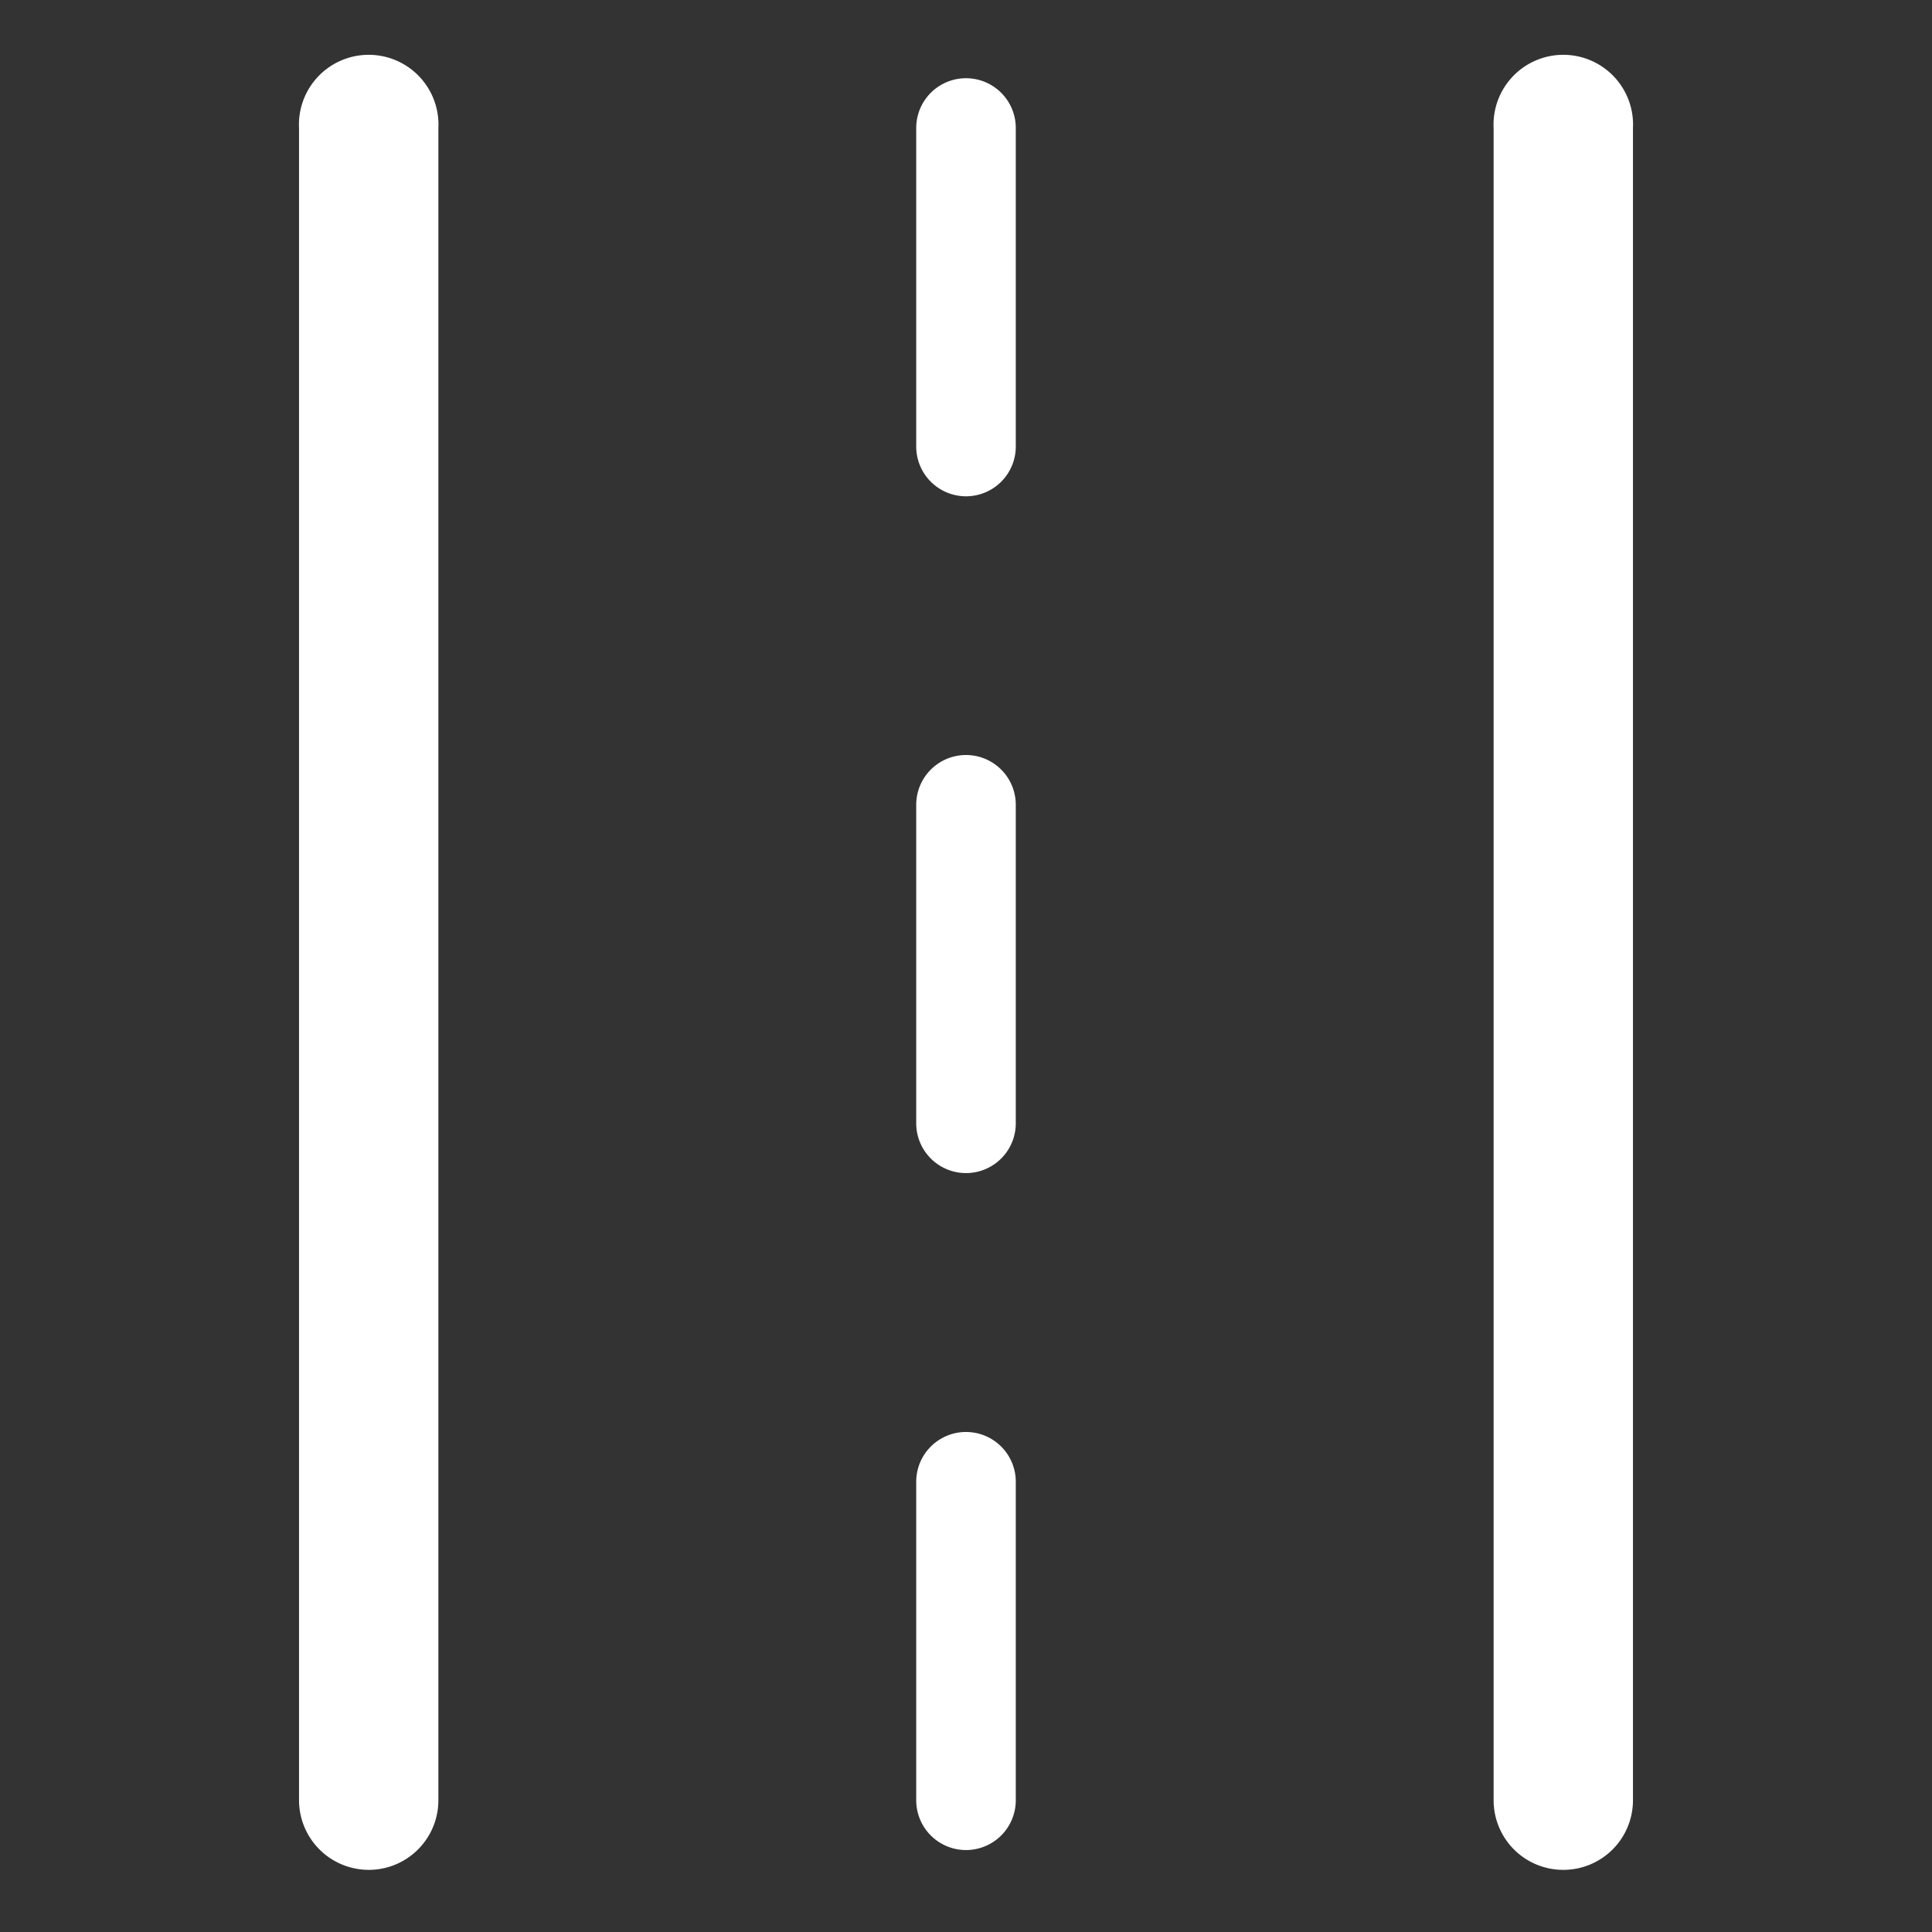
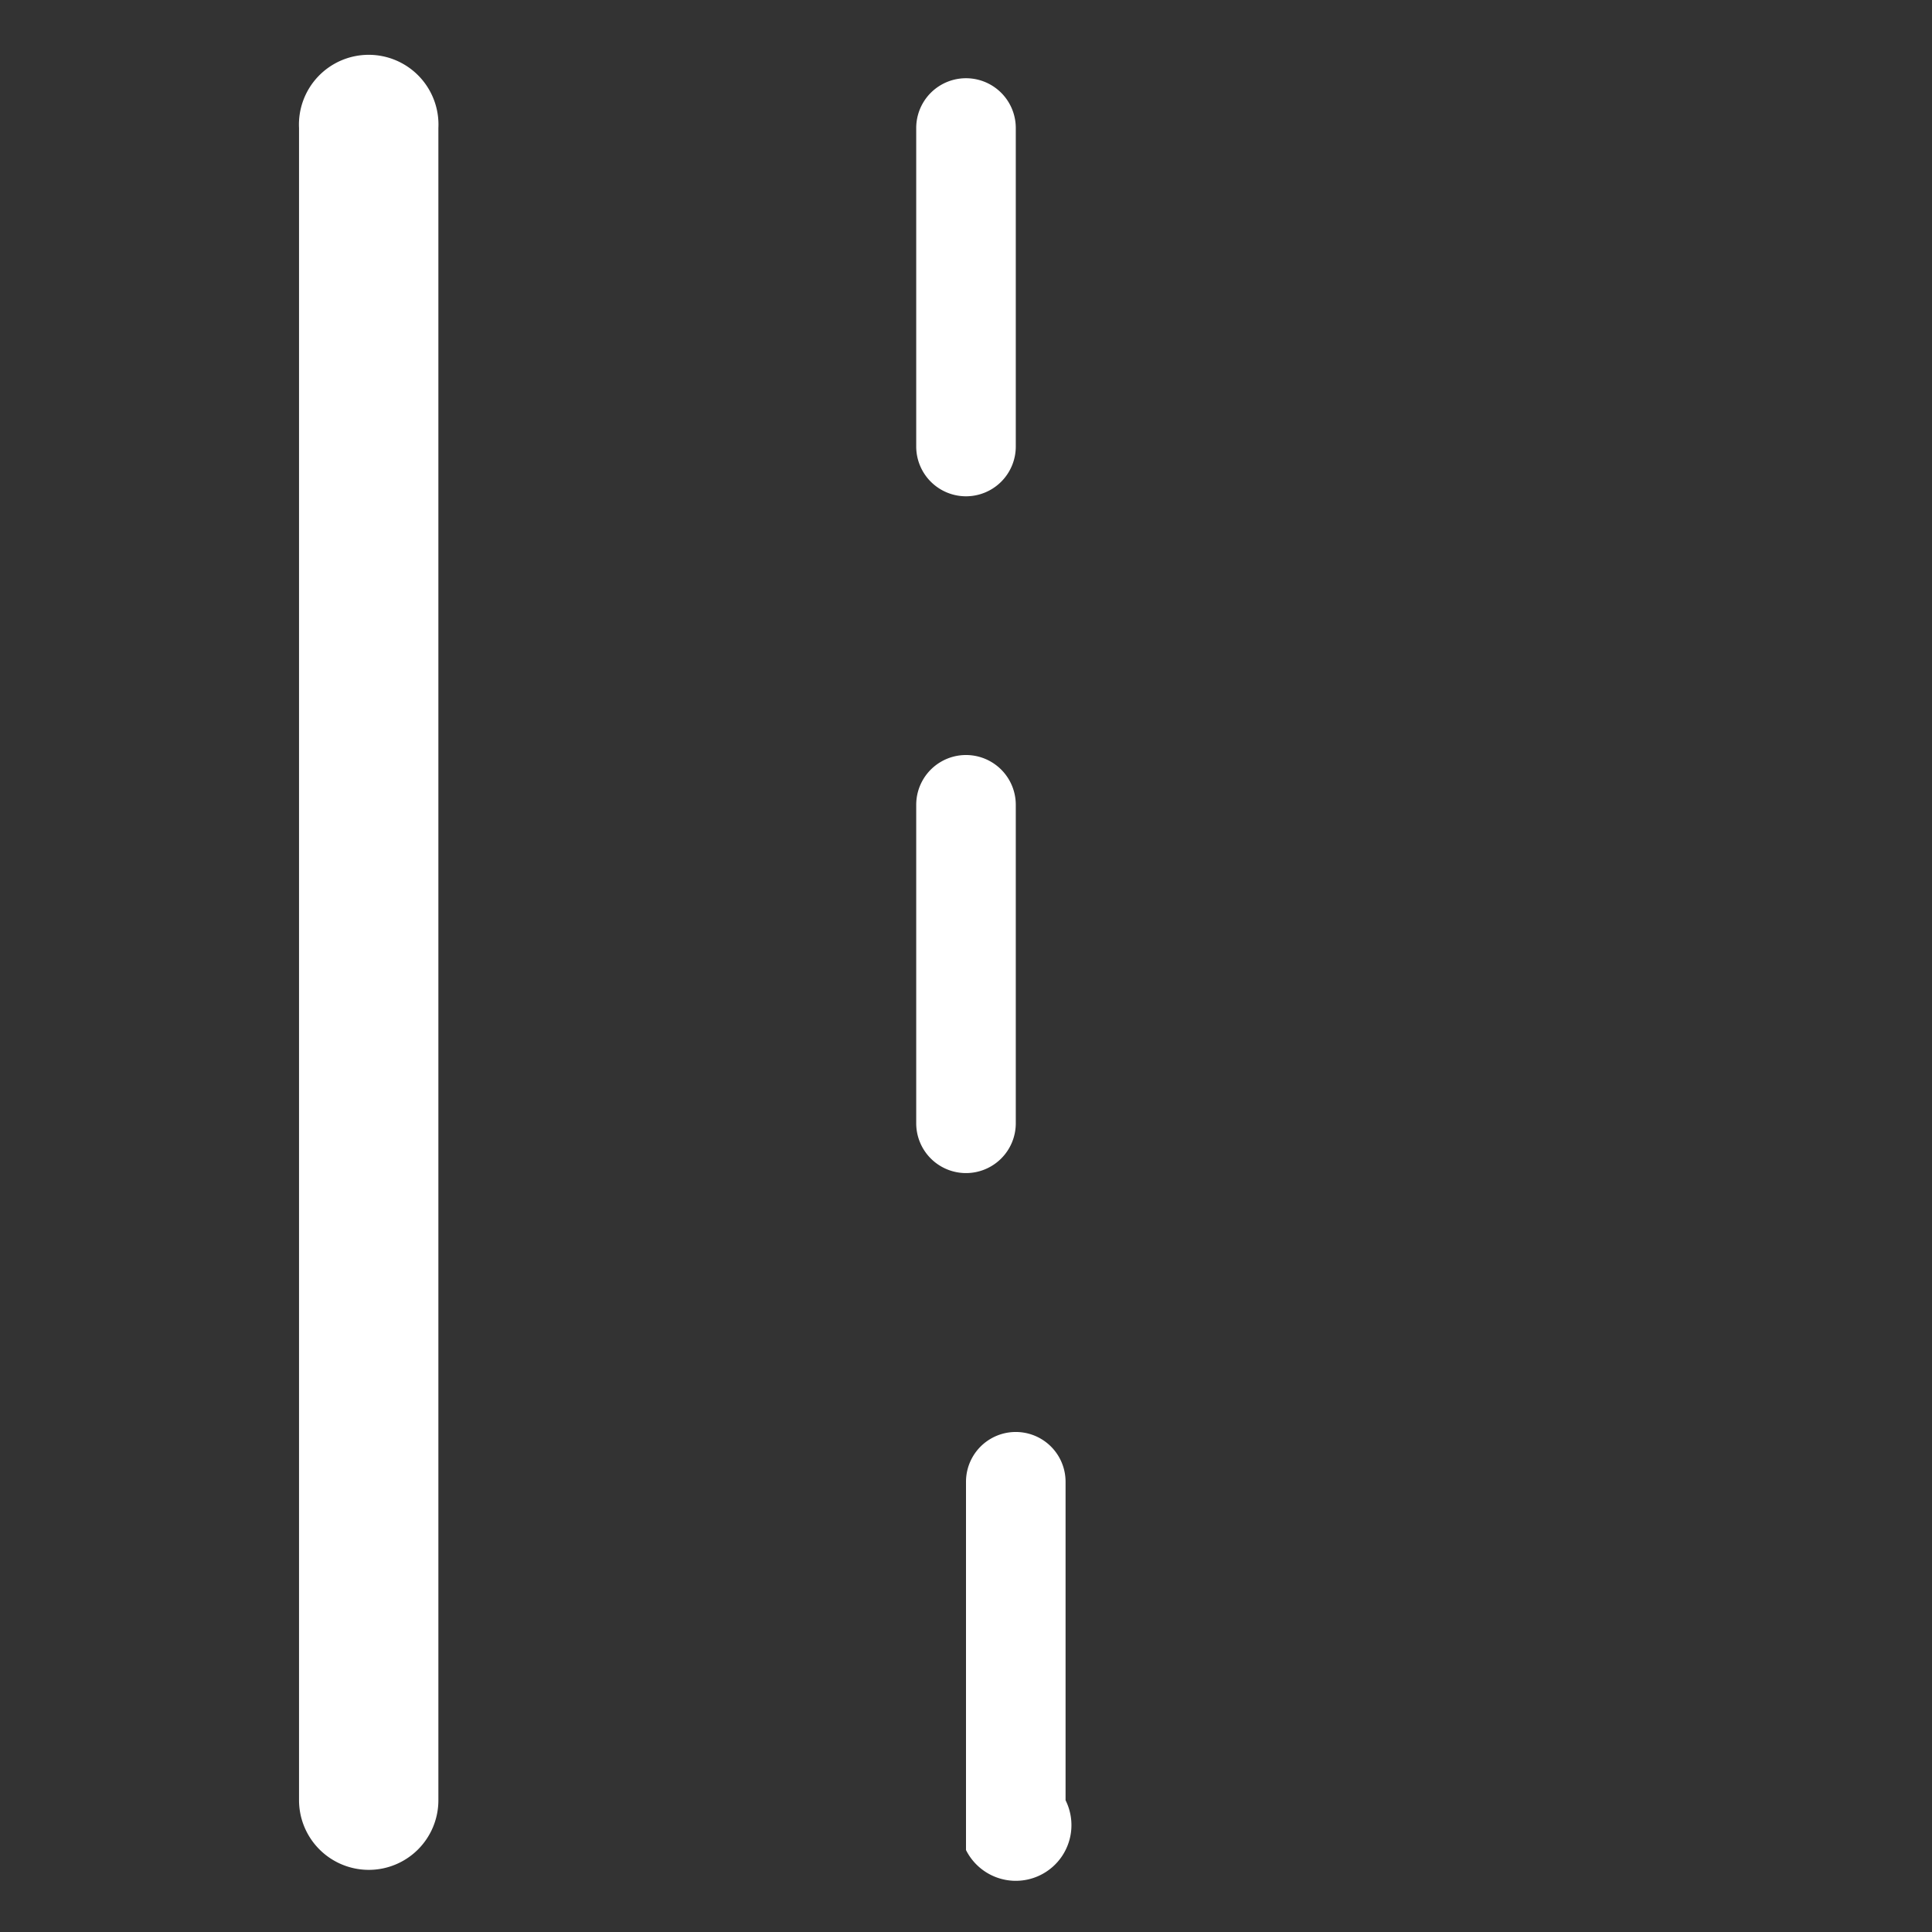
<svg xmlns="http://www.w3.org/2000/svg" id="Livello_1" data-name="Livello 1" viewBox="0 0 114.1 114.1">
  <rect x="0" y="0" width="114.1" height="114.1" fill="#333333" stroke="none" />
  <defs>
    <style>.cls-1{fill:#fff;}</style>
  </defs>
  <g id="street">
    <g id="Linea_279" data-name="Linea 279">
      <path class="cls-1" d="M21.78,110.43a4.12,4.12,0,0,1-4.12-4.11V7.56a4.12,4.12,0,1,1,8.23,0v98.76A4.11,4.11,0,0,1,21.78,110.43Z" />
    </g>
    <g id="Linea_281" data-name="Linea 281">
      <path class="cls-1" d="M57.05,29.31a2.94,2.94,0,0,1-2.94-2.94V7.56a2.94,2.94,0,0,1,5.88,0V26.37A2.94,2.94,0,0,1,57.05,29.31Z" />
    </g>
    <g id="Linea_282" data-name="Linea 282">
      <path class="cls-1" d="M57.05,69.28a2.94,2.94,0,0,1-2.94-2.94V47.53a2.94,2.94,0,0,1,5.88,0V66.34A2.94,2.94,0,0,1,57.05,69.28Z" />
    </g>
    <g id="Linea_283" data-name="Linea 283">
-       <path class="cls-1" d="M57.05,109.26a2.94,2.94,0,0,1-2.94-2.94V87.51a2.94,2.94,0,1,1,5.88,0v18.81A2.94,2.94,0,0,1,57.05,109.26Z" />
+       <path class="cls-1" d="M57.05,109.26V87.51a2.94,2.94,0,1,1,5.88,0v18.81A2.94,2.94,0,0,1,57.05,109.26Z" />
    </g>
    <g id="Linea_280" data-name="Linea 280">
-       <path class="cls-1" d="M92.32,110.43a4.11,4.11,0,0,1-4.11-4.11V7.56a4.12,4.12,0,1,1,8.23,0v98.76A4.11,4.11,0,0,1,92.32,110.43Z" />
-     </g>
+       </g>
  </g>
</svg>